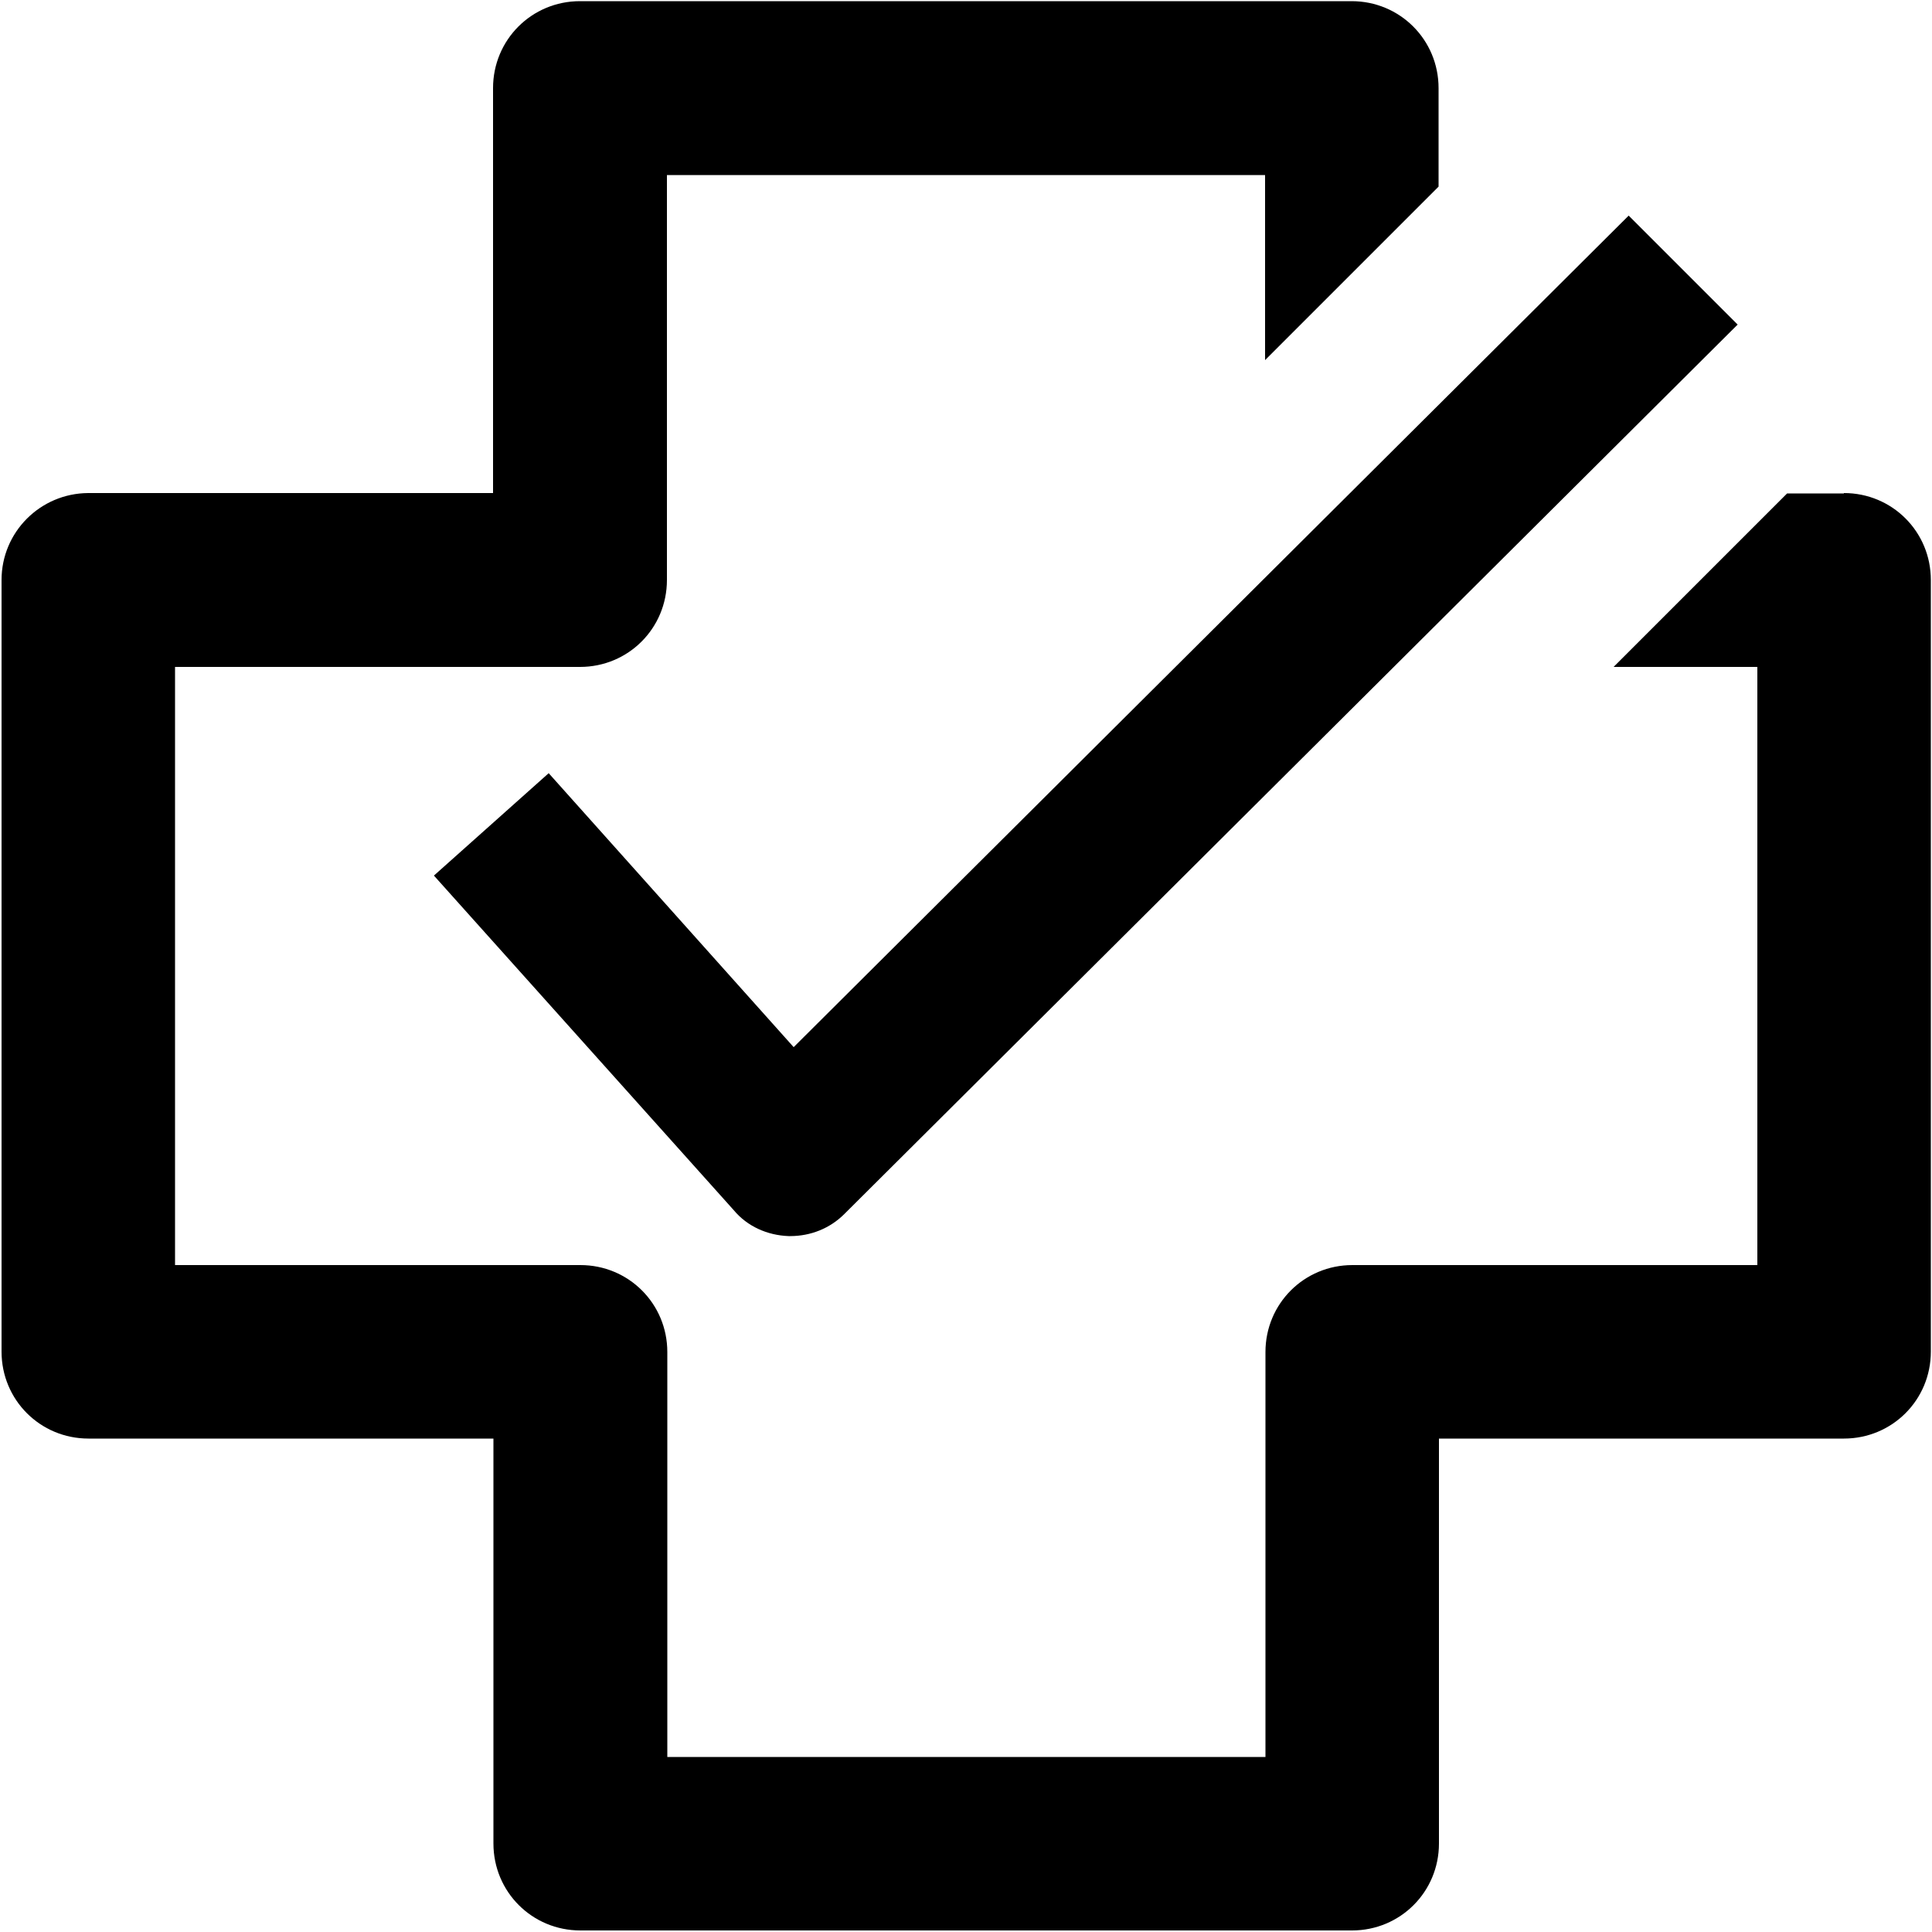
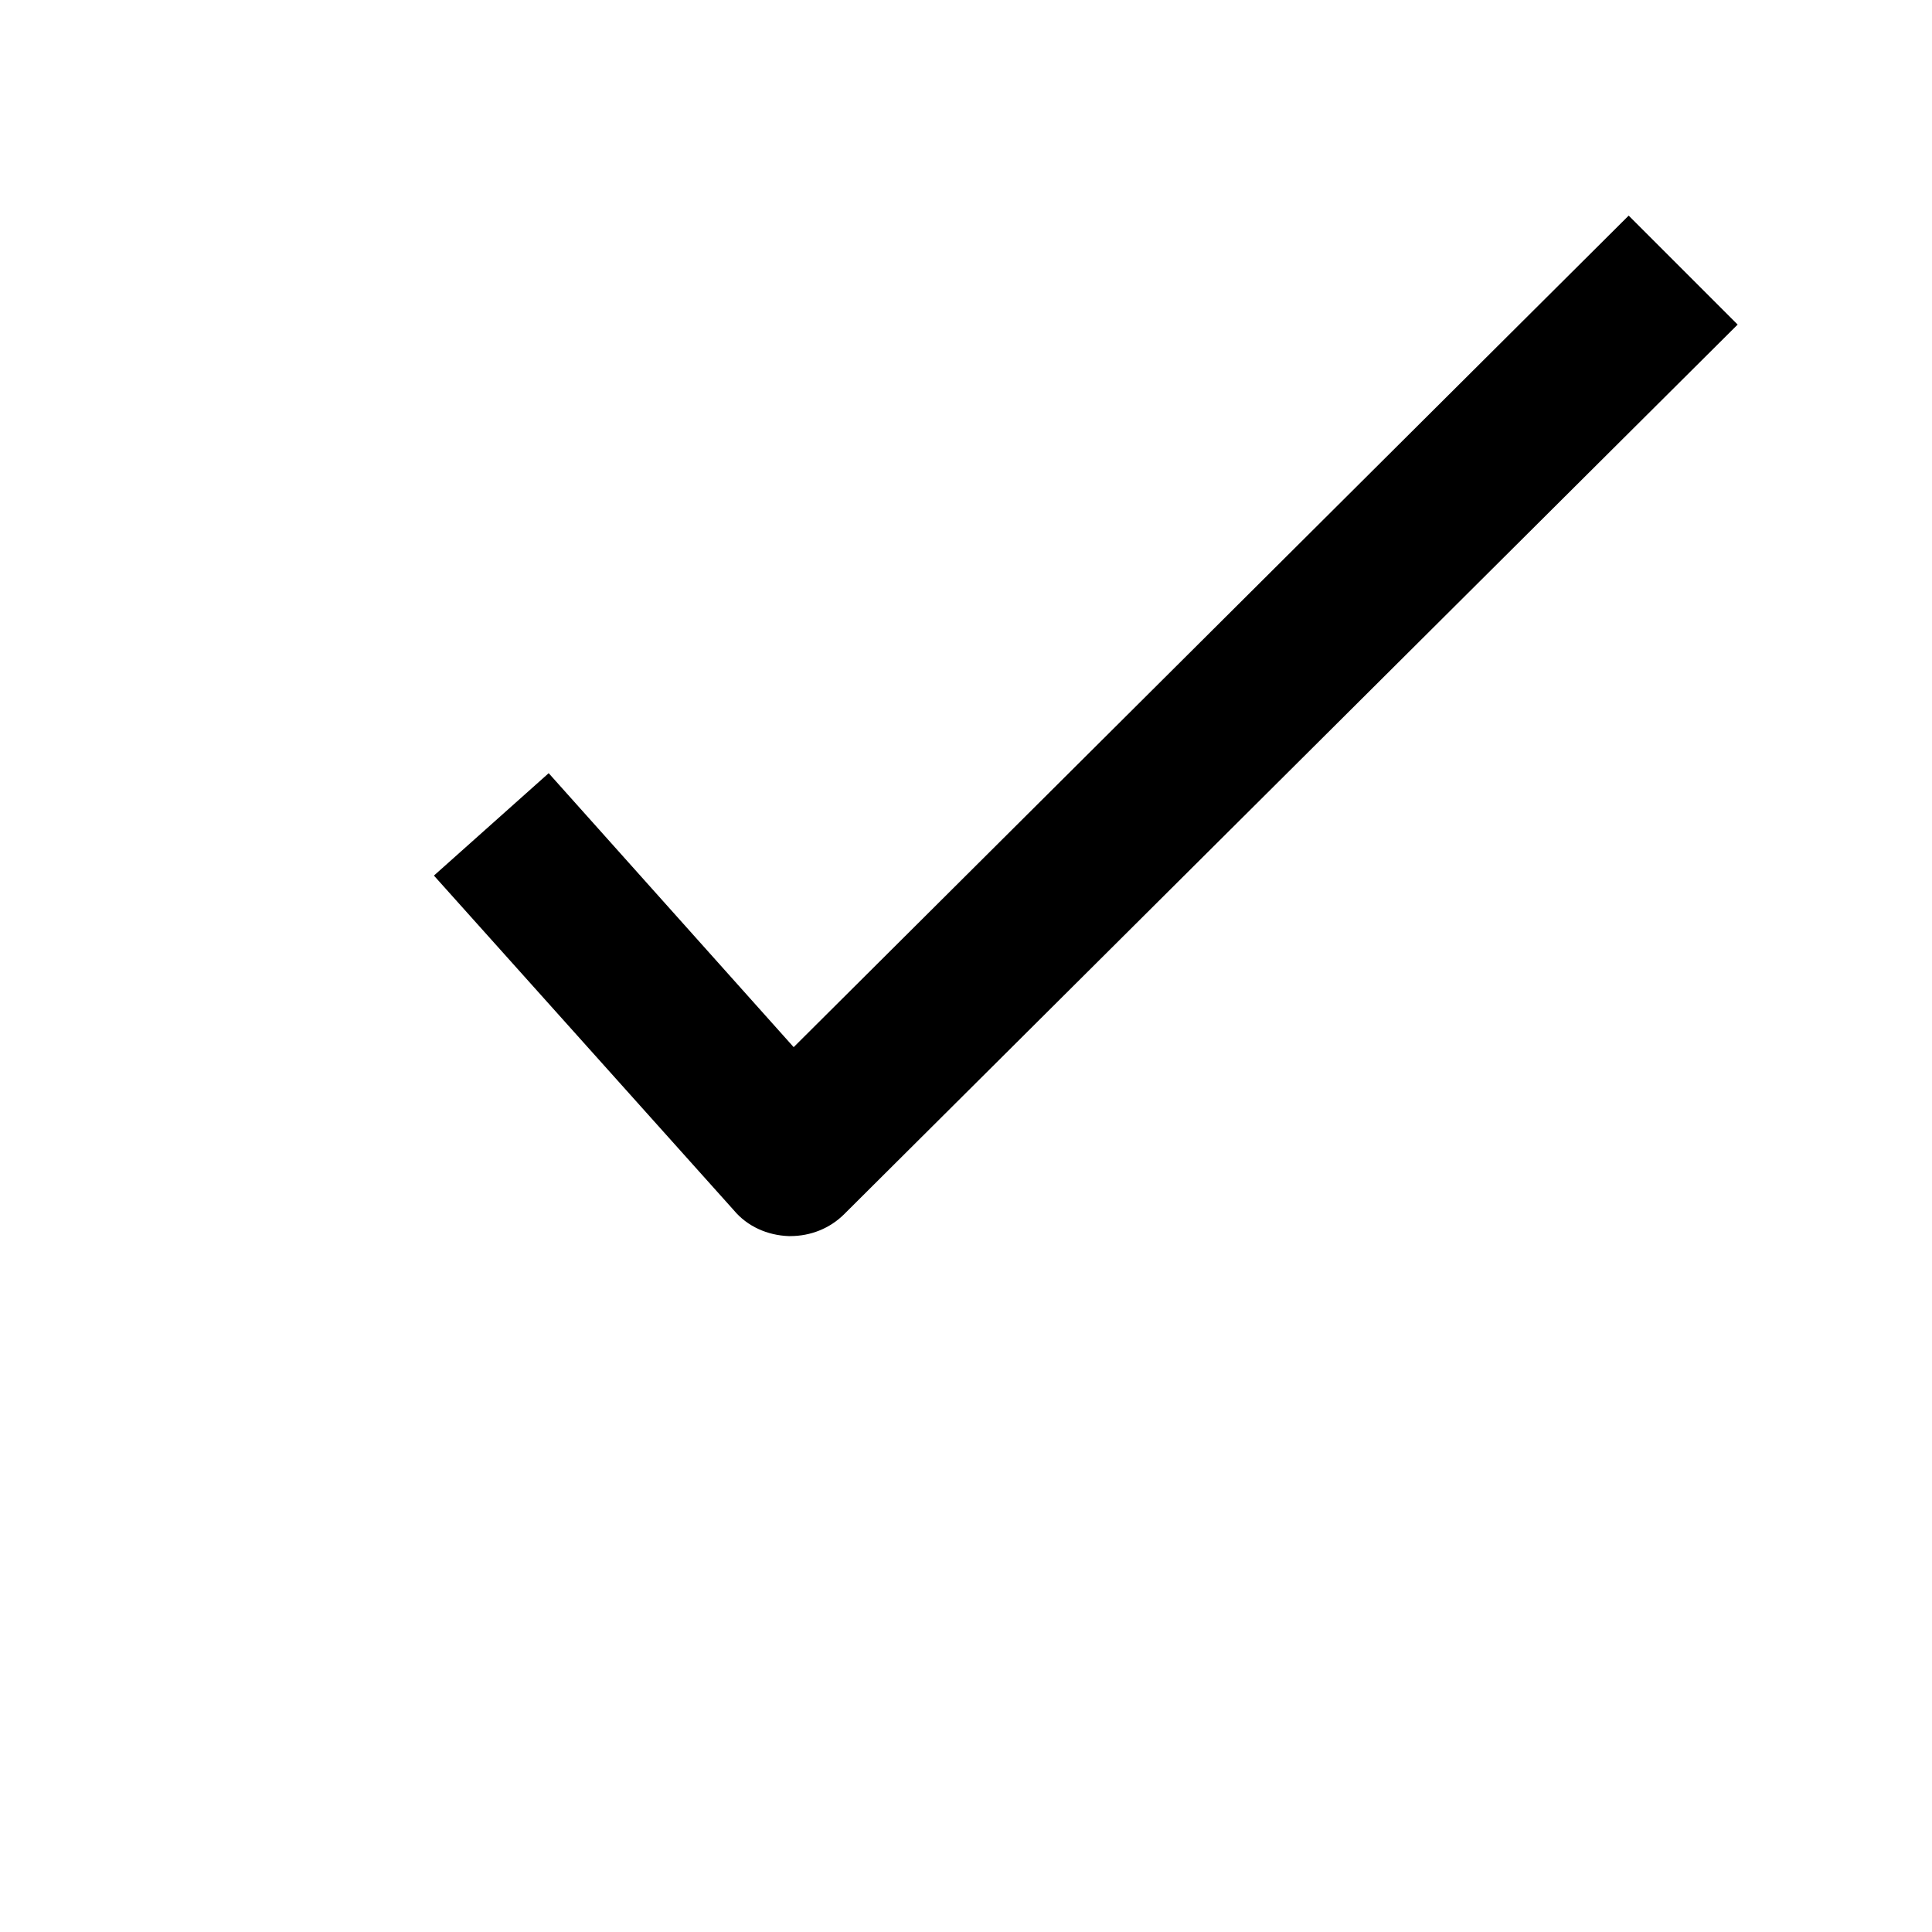
<svg xmlns="http://www.w3.org/2000/svg" id="Layer_1" viewBox="0 0 50 50">
  <defs>
    <style>.cls-1{stroke-width:0px;}</style>
  </defs>
-   <path class="cls-1" d="M47.72,12.77h-1.47l-4.49,4.49h3.72v15.48h-10.48c-1.25,0-2.25,1-2.25,2.25v10.48h-15.48v-10.48c0-1.25-1-2.25-2.25-2.25H4.53v-15.48h10.48c1.25,0,2.25-1,2.25-2.25V4.53h15.48v4.79l4.49-4.49v-2.55c0-1.25-1-2.25-2.25-2.25H15.01c-1.25,0-2.25,1-2.25,2.25v10.48H2.28C1.04,12.77.04,13.77.04,15.01v19.97c0,1.25,1,2.25,2.25,2.25h10.48v10.48c0,1.25,1,2.25,2.25,2.25h19.97c1.25,0,2.25-1,2.25-2.25v-10.48h10.48c1.25,0,2.25-1,2.25-2.25V15.01c0-1.25-1-2.25-2.25-2.25Z" />
  <path class="cls-1" d="M20.46,31.99h-.05c-.55-.02-1.07-.25-1.42-.67l-7.76-8.66,2.97-2.65,6.34,7.09L42.15,5.58l2.82,2.82-23.12,23.02c-.37.37-.87.57-1.4.57Z" />
</svg>